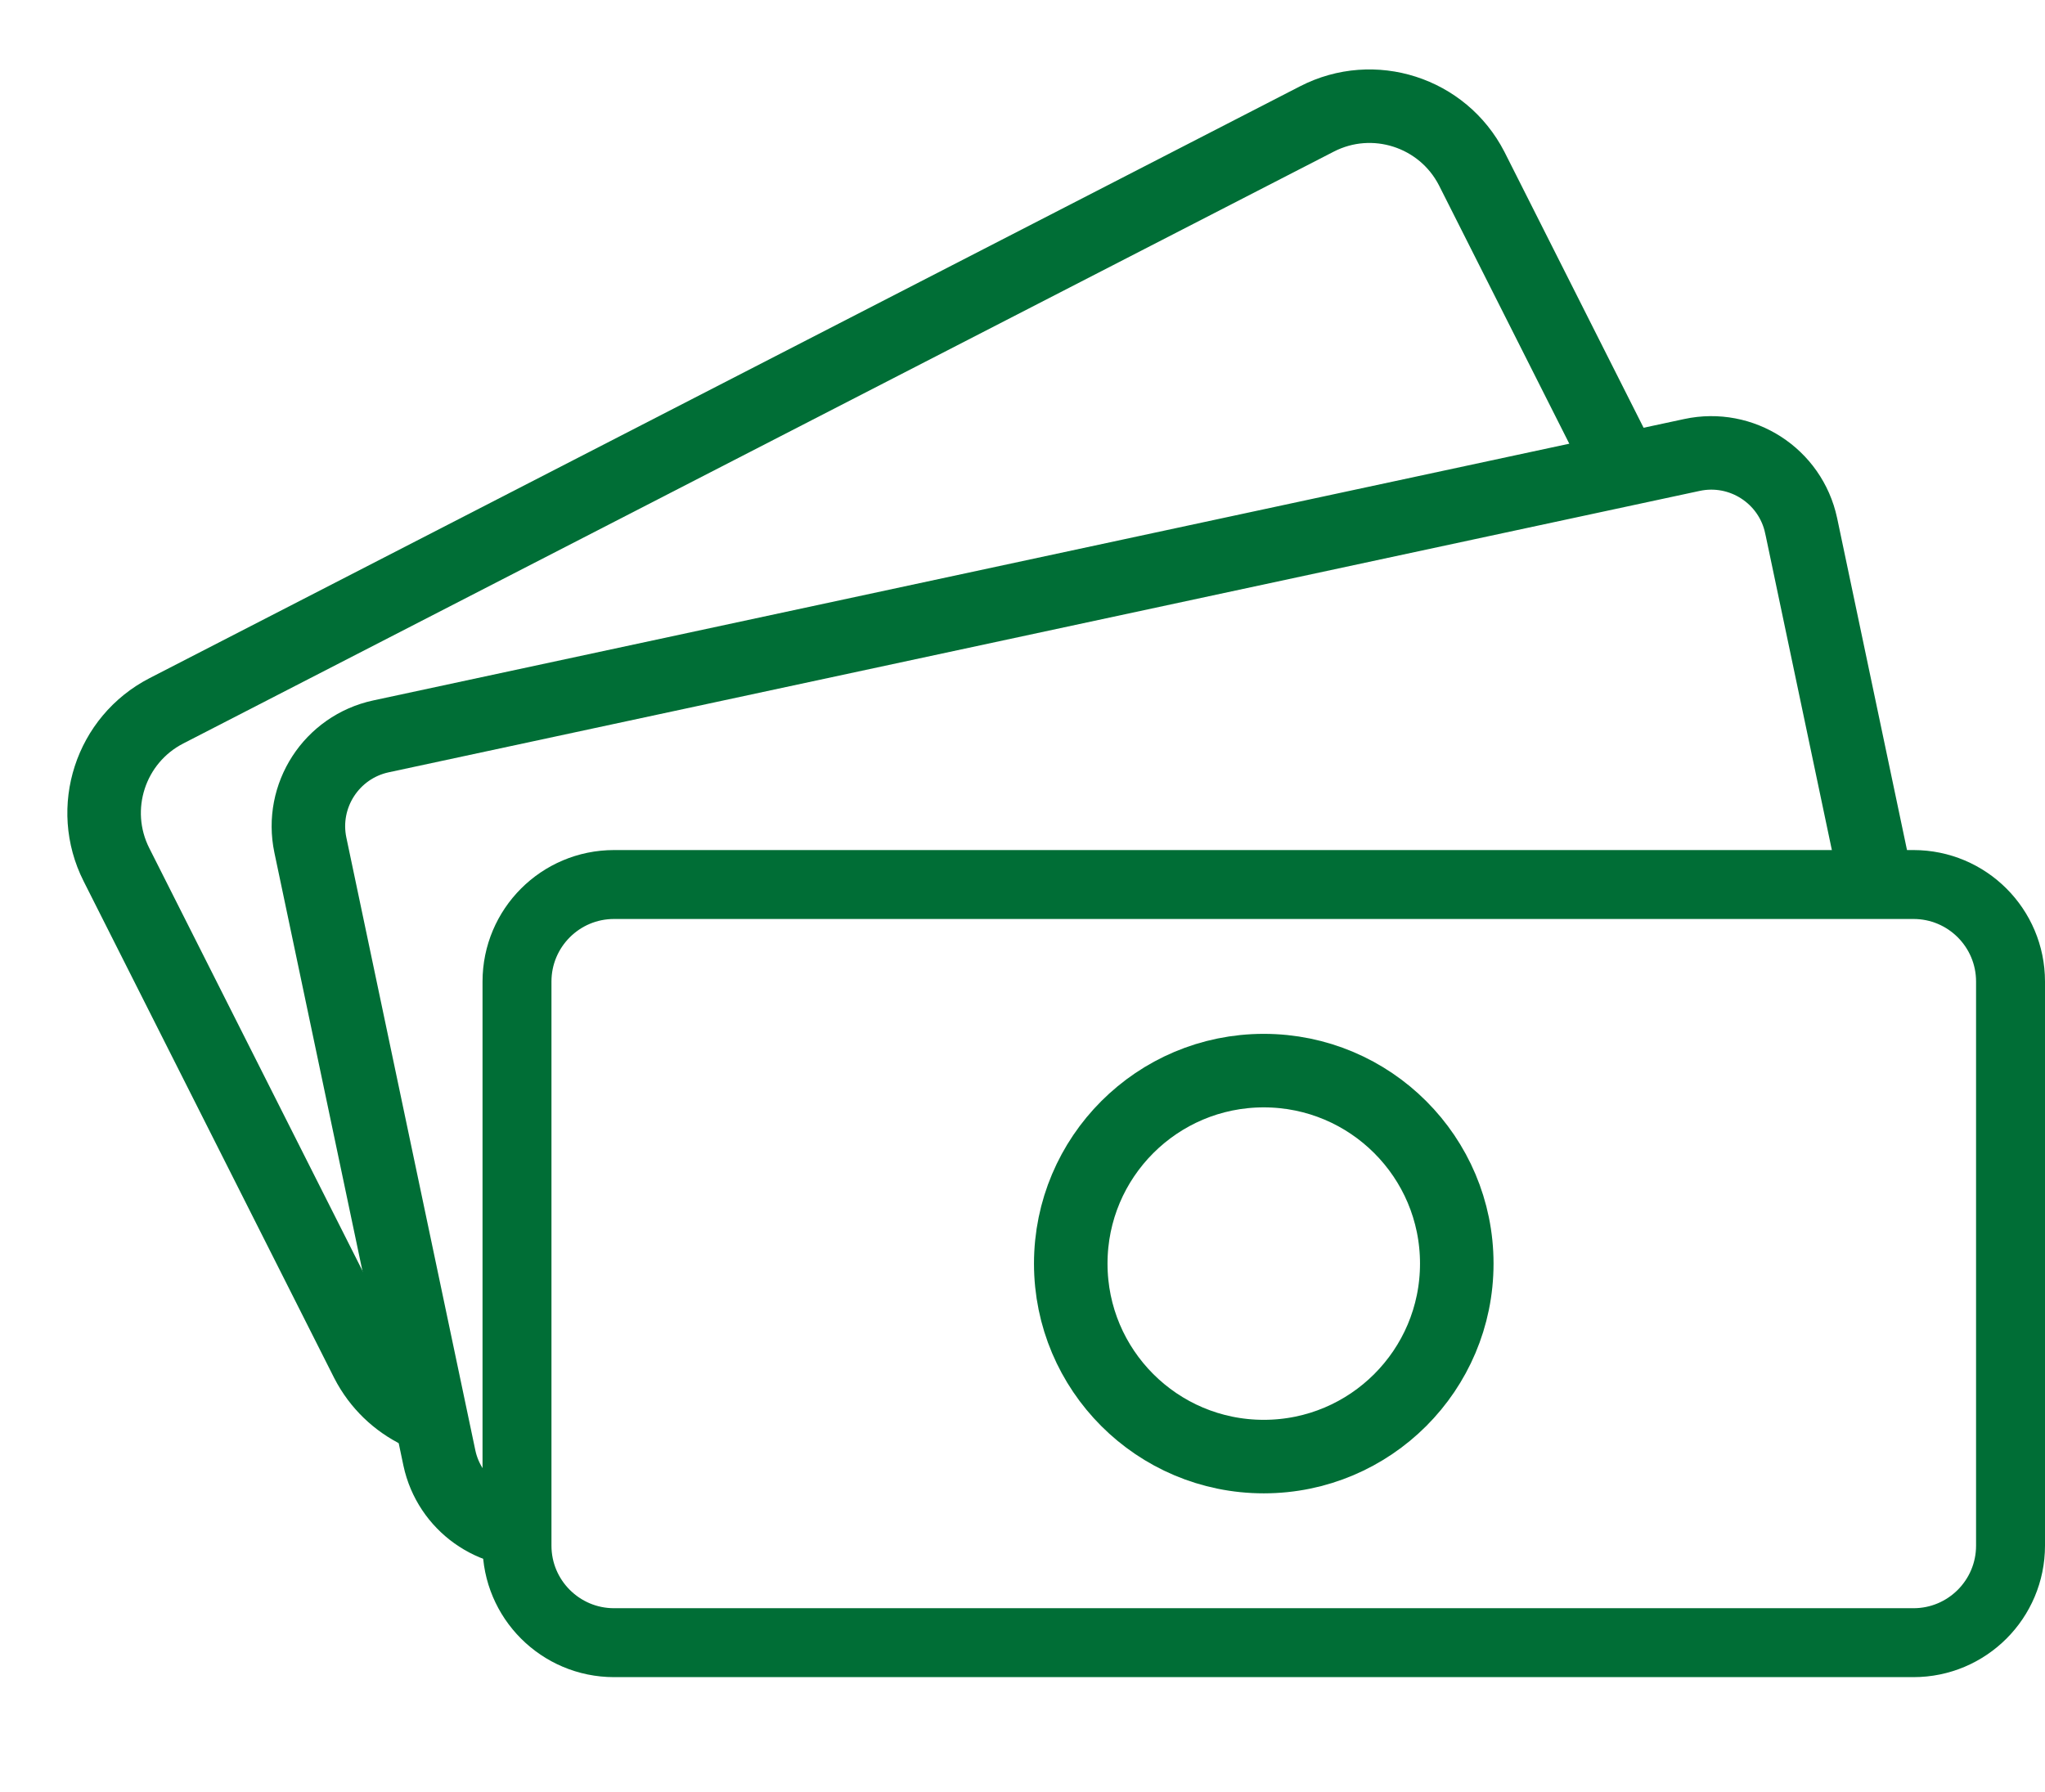
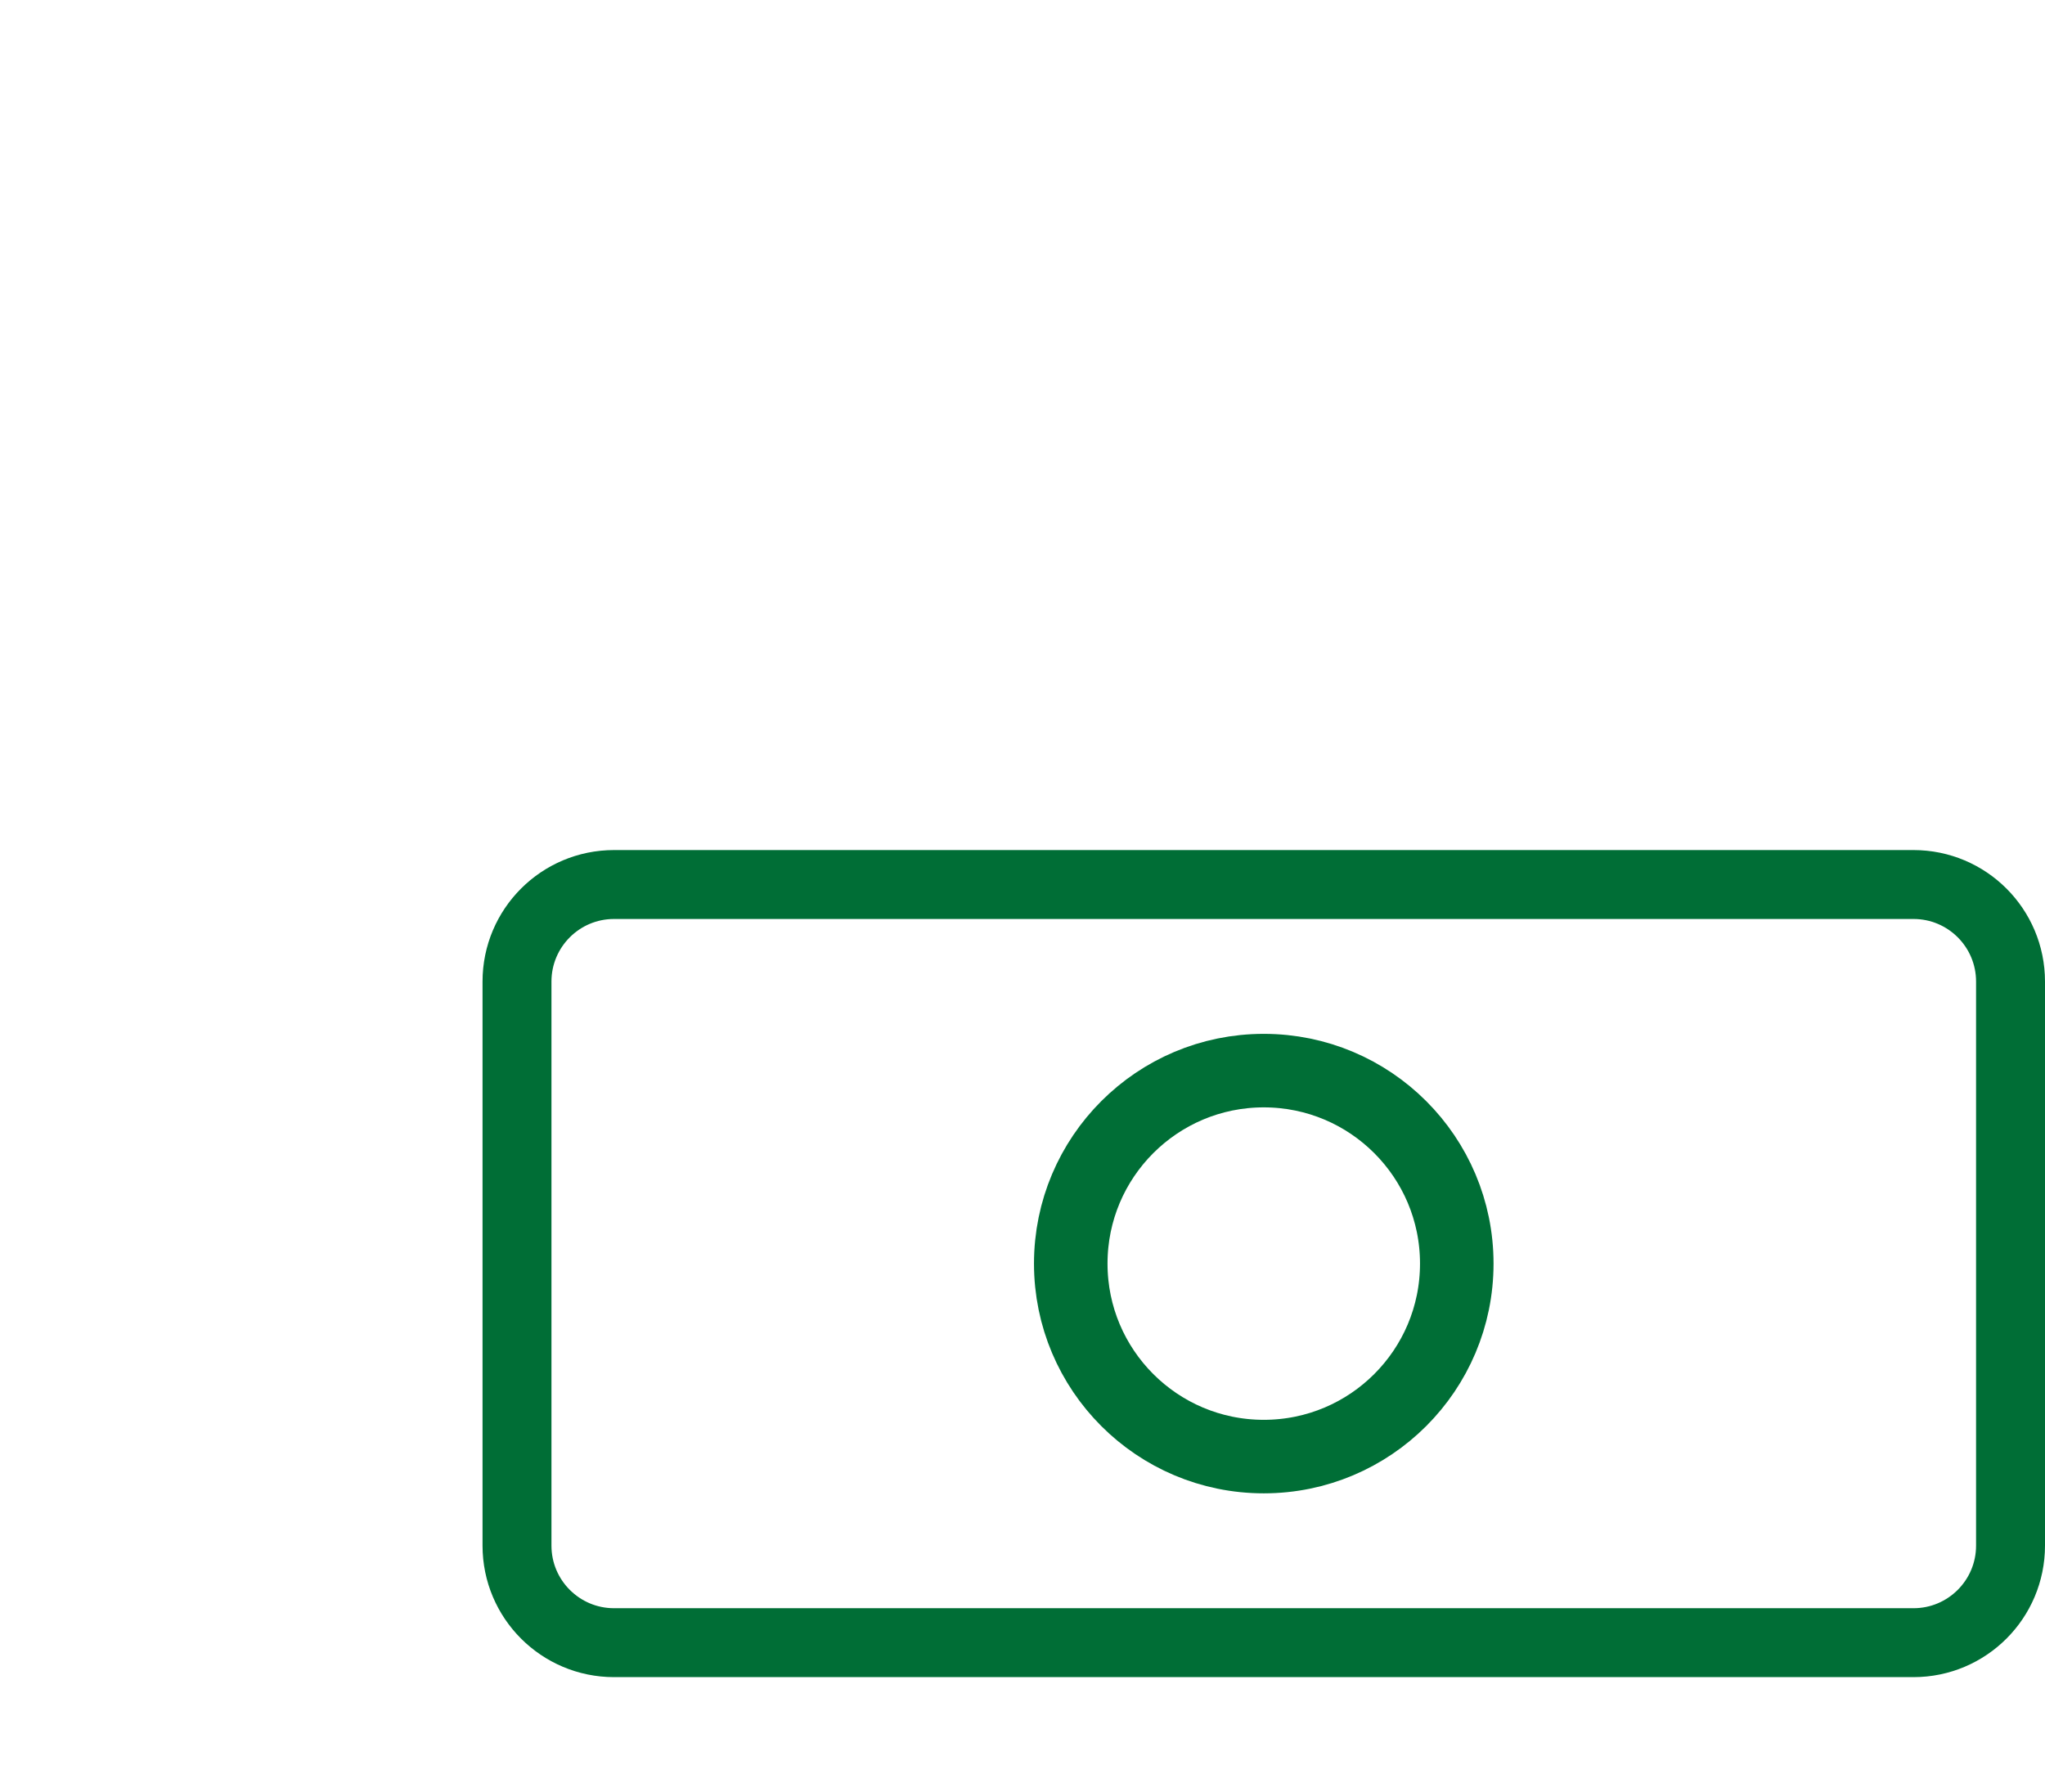
<svg xmlns="http://www.w3.org/2000/svg" width="89px" height="78px" viewBox="0 0 89 78" version="1.1">
  <title>Group 34 Copy 4</title>
  <g id="Page-1" stroke="none" stroke-width="1" fill="none" fill-rule="evenodd">
    <g id="Landing_1" transform="translate(-208, -1552)">
      <g id="Group-27-Copy-2" transform="translate(253.809, 1591) rotate(-270) translate(-253.809, -1591) translate(215.309, 1547.809)">
-         <rect id="Rectangle-32" x="0" y="1.138" width="77" height="76.126" />
        <g id="Group-28" transform="translate(2.398, 0)" stroke="#006E36">
-           <path d="M45.726,81.628 C44.892,82.261 43.853,82.639 42.726,82.643 C42.712,82.643 42.699,82.643 42.685,82.643 L18.509,82.543 C15.763,82.532 13.541,80.308 13.53,77.563 L13.308,21.255 C13.297,18.493 15.527,16.246 18.288,16.235 C18.301,16.235 18.315,16.235 18.328,16.235 L33.3,16.297" id="Path" stroke-width="3.2" transform="translate(29.517, 49.439) rotate(-27) translate(-29.517, -49.439) " />
-           <path d="M16.222,64.904 C14.204,65.133 12.301,63.797 11.866,61.769 C11.865,61.763 11.864,61.758 11.863,61.753 L6.252,35.094 C5.799,32.938 7.173,30.822 9.327,30.359 L66.38,18.111 C68.54,17.647 70.667,19.022 71.13,21.182 C71.132,21.187 71.133,21.193 71.134,21.198 L74.373,36.59" id="Path" stroke-width="3.2" transform="translate(40.269, 41.475) rotate(270) translate(-40.269, -41.475) " />
          <path d="M64.378,1.5 C65.544,1.5 66.6,1.973 67.364,2.737 C68.129,3.502 68.602,4.558 68.602,5.724 L68.602,5.724 L68.602,62.276 C68.602,63.442 68.129,64.498 67.364,65.263 C66.6,66.027 65.544,66.5 64.378,66.5 L64.378,66.5 L39.826,66.5 C38.659,66.5 37.603,66.027 36.839,65.263 C36.074,64.498 35.602,63.442 35.602,62.276 L35.602,62.276 L35.602,5.724 C35.602,4.558 36.074,3.502 36.839,2.737 C37.603,1.973 38.659,1.5 39.826,1.5 L39.826,1.5 Z" id="Rectangle-22-Copy-4" stroke-width="3" />
          <circle id="Oval-5" stroke-width="3.2" cx="52.102" cy="34" r="8.4" />
        </g>
      </g>
    </g>
  </g>
</svg>